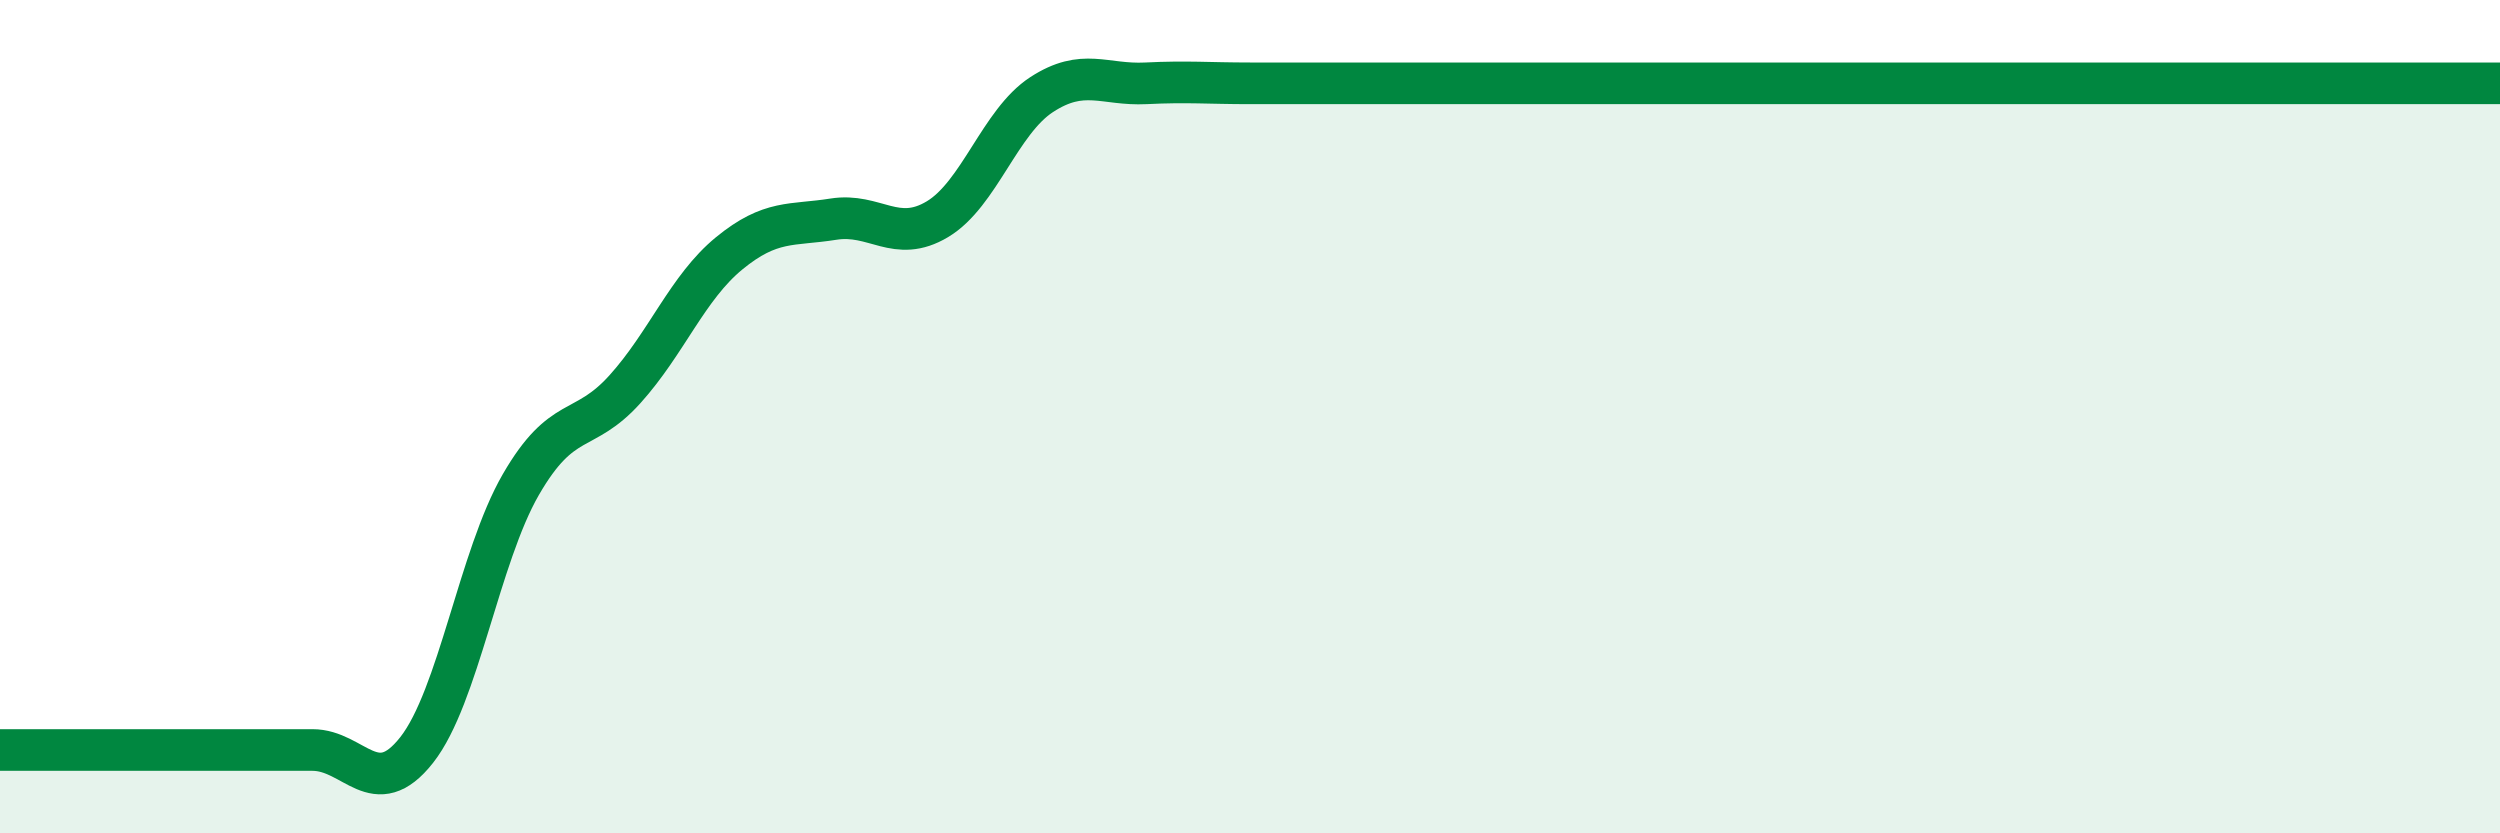
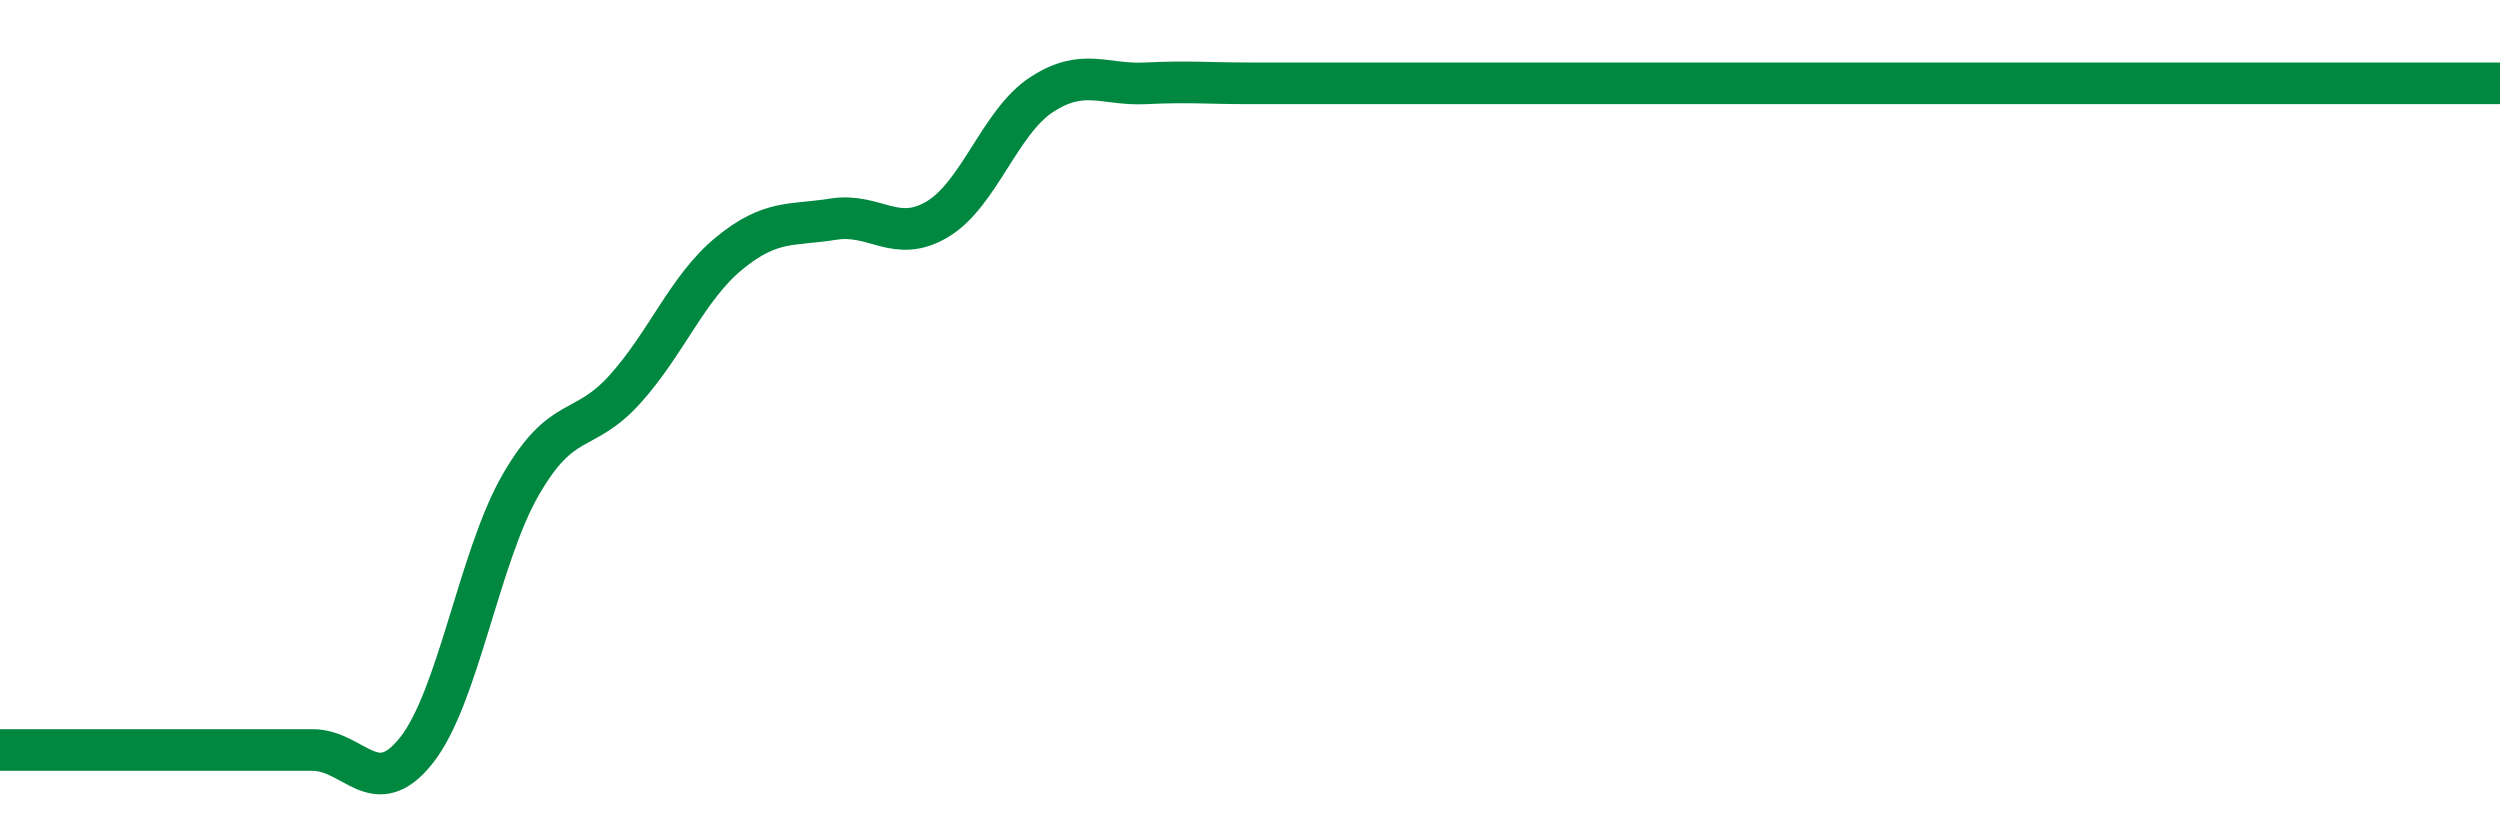
<svg xmlns="http://www.w3.org/2000/svg" width="60" height="20" viewBox="0 0 60 20">
-   <path d="M 0,18 C 0.5,18 1.5,18 2.5,18 C 3.5,18 4,18 5,18 C 6,18 6.5,18 7.5,18 C 8.5,18 9,19.27 10,18 C 11,16.73 11.5,13.36 12.5,11.63 C 13.5,9.9 14,10.45 15,9.34 C 16,8.23 16.5,6.9 17.5,6.08 C 18.5,5.26 19,5.42 20,5.26 C 21,5.1 21.5,5.86 22.5,5.26 C 23.5,4.66 24,2.92 25,2.27 C 26,1.62 26.5,2.05 27.5,2 C 28.5,1.95 29,2 30,2 C 31,2 31.5,2 32.5,2 C 33.5,2 34,2 35,2 C 36,2 36.5,2 37.5,2 C 38.5,2 39,2 40,2 C 41,2 41.5,2 42.5,2 C 43.5,2 44,2 45,2 C 46,2 46.5,2 47.5,2 C 48.5,2 49,2 50,2 C 51,2 51.5,2 52.5,2 C 53.5,2 53.5,2 55,2 C 56.5,2 59,2 60,2L60 20L0 20Z" fill="#008740" opacity="0.1" stroke-linecap="round" stroke-linejoin="round" />
  <path d="M 0,18 C 0.5,18 1.5,18 2.5,18 C 3.5,18 4,18 5,18 C 6,18 6.5,18 7.5,18 C 8.5,18 9,19.27 10,18 C 11,16.73 11.5,13.36 12.5,11.63 C 13.5,9.9 14,10.45 15,9.34 C 16,8.23 16.5,6.9 17.5,6.08 C 18.5,5.26 19,5.42 20,5.26 C 21,5.1 21.5,5.86 22.5,5.26 C 23.5,4.66 24,2.92 25,2.27 C 26,1.62 26.5,2.05 27.5,2 C 28.5,1.95 29,2 30,2 C 31,2 31.5,2 32.5,2 C 33.5,2 34,2 35,2 C 36,2 36.5,2 37.5,2 C 38.5,2 39,2 40,2 C 41,2 41.5,2 42.5,2 C 43.5,2 44,2 45,2 C 46,2 46.5,2 47.5,2 C 48.5,2 49,2 50,2 C 51,2 51.5,2 52.5,2 C 53.5,2 53.5,2 55,2 C 56.5,2 59,2 60,2" stroke="#008740" stroke-width="1" fill="none" stroke-linecap="round" stroke-linejoin="round" />
</svg>